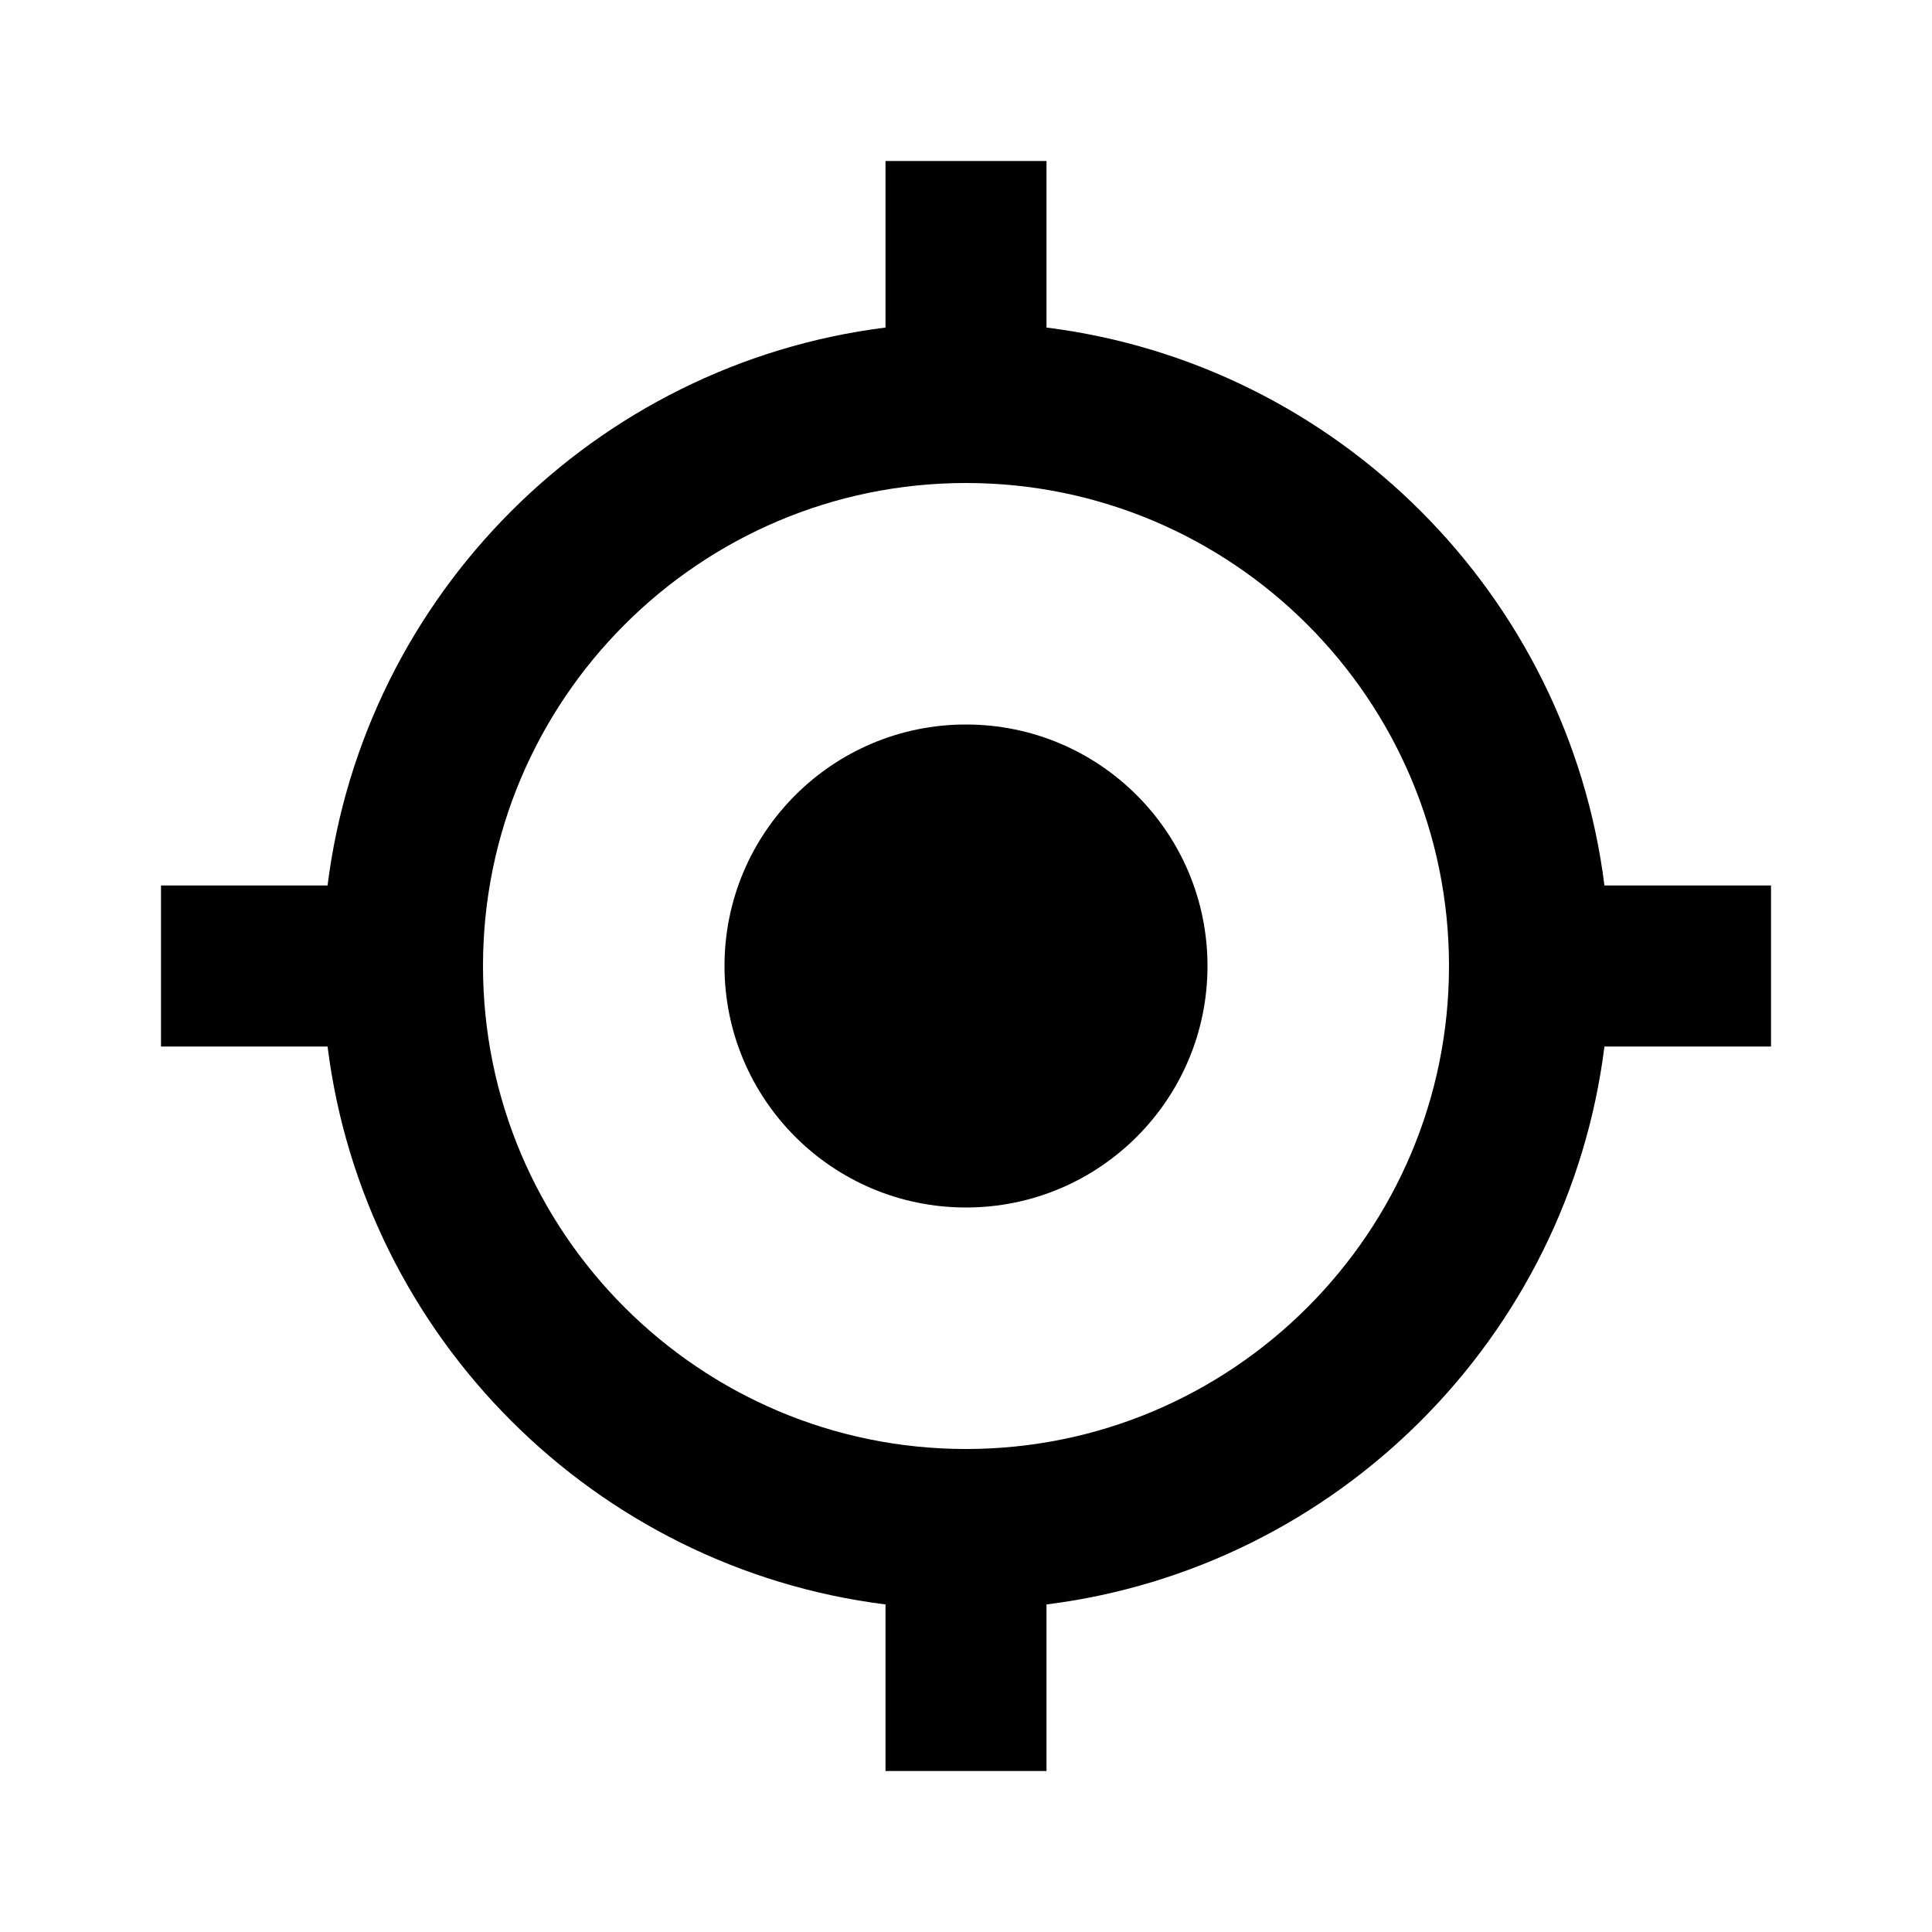
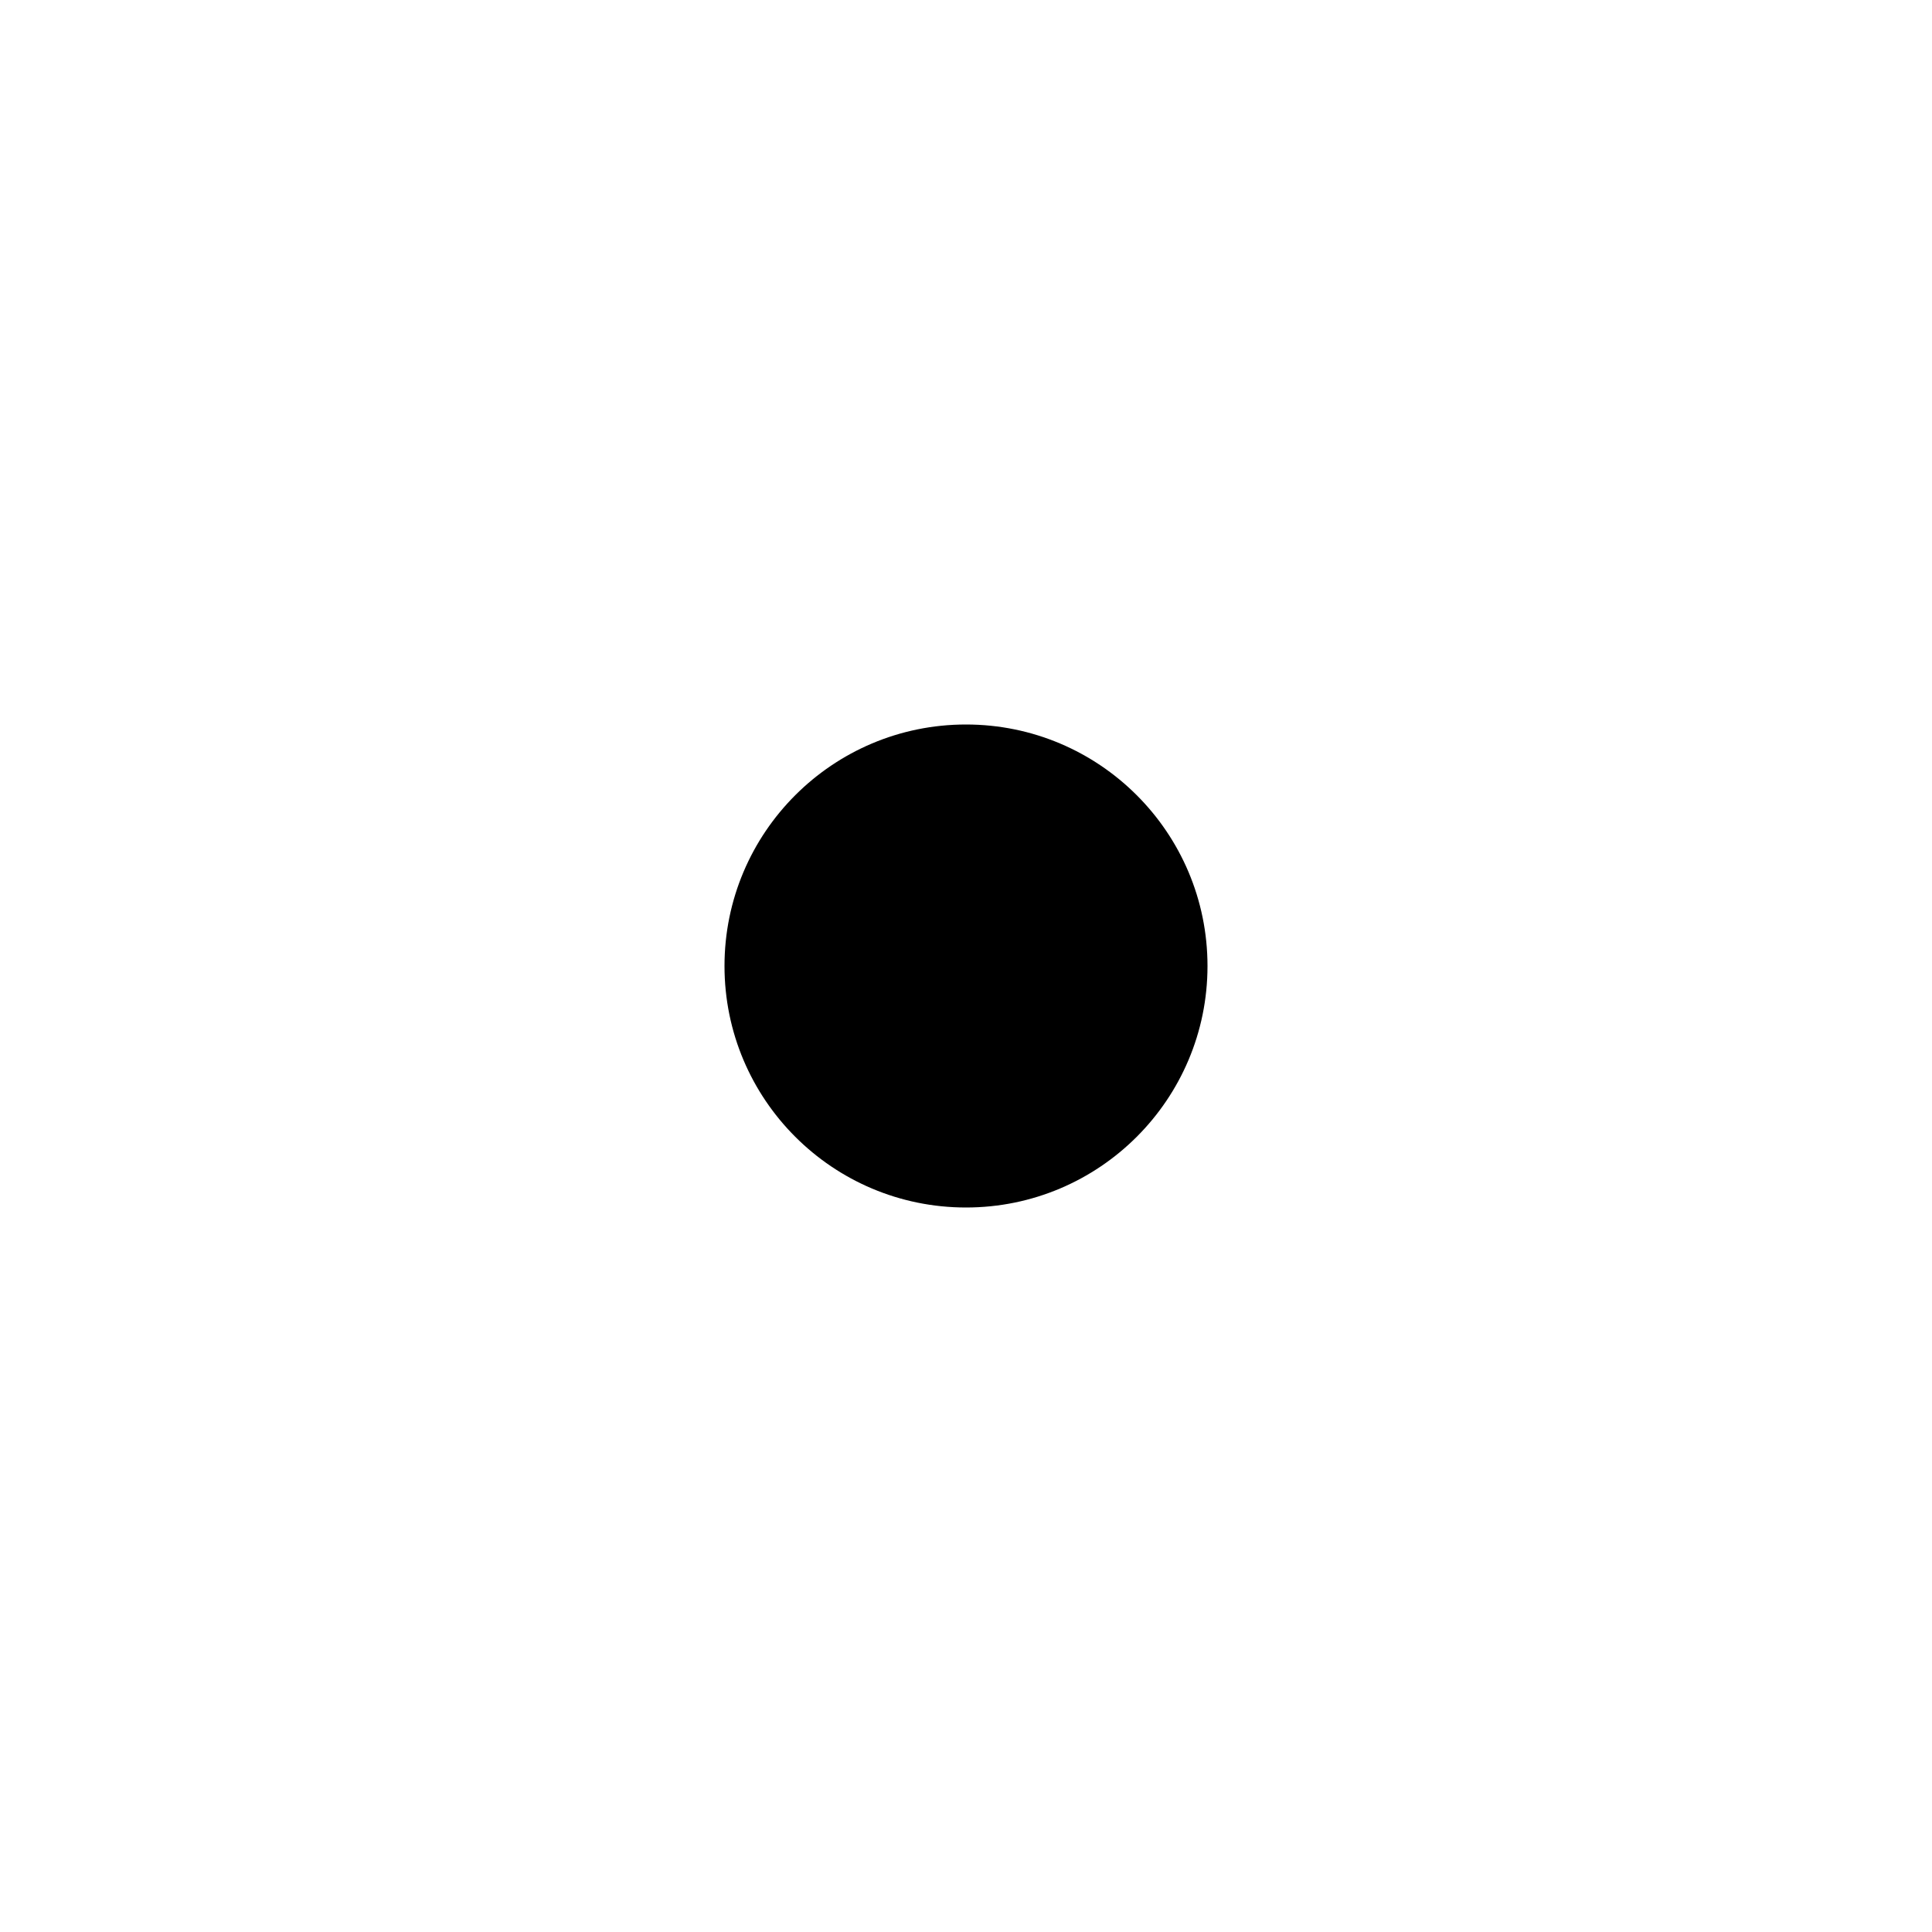
<svg xmlns="http://www.w3.org/2000/svg" width="24" height="24" viewBox="0 0 24 24">
  <path d="M15 12C15 13.657 13.657 15 12 15C10.343 15 9 13.657 9 12C9 10.343 10.343 9 12 9C13.657 9 15 10.343 15 12Z" />
-   <path fill-rule="evenodd" clip-rule="evenodd" d="M13 2V4.069C16.611 4.522 19.478 7.389 19.931 11H22V13H19.931C19.478 16.612 16.611 19.478 13 19.931V22H11V19.931C7.388 19.478 4.522 16.611 4.069 13H2V11H4.069C4.522 7.389 7.389 4.522 11 4.069V2H13ZM6 12C6 15.309 8.691 18 12 18C15.309 18 18 15.309 18 12C18 8.691 15.309 6 12 6C8.691 6 6 8.691 6 12Z" />
</svg>